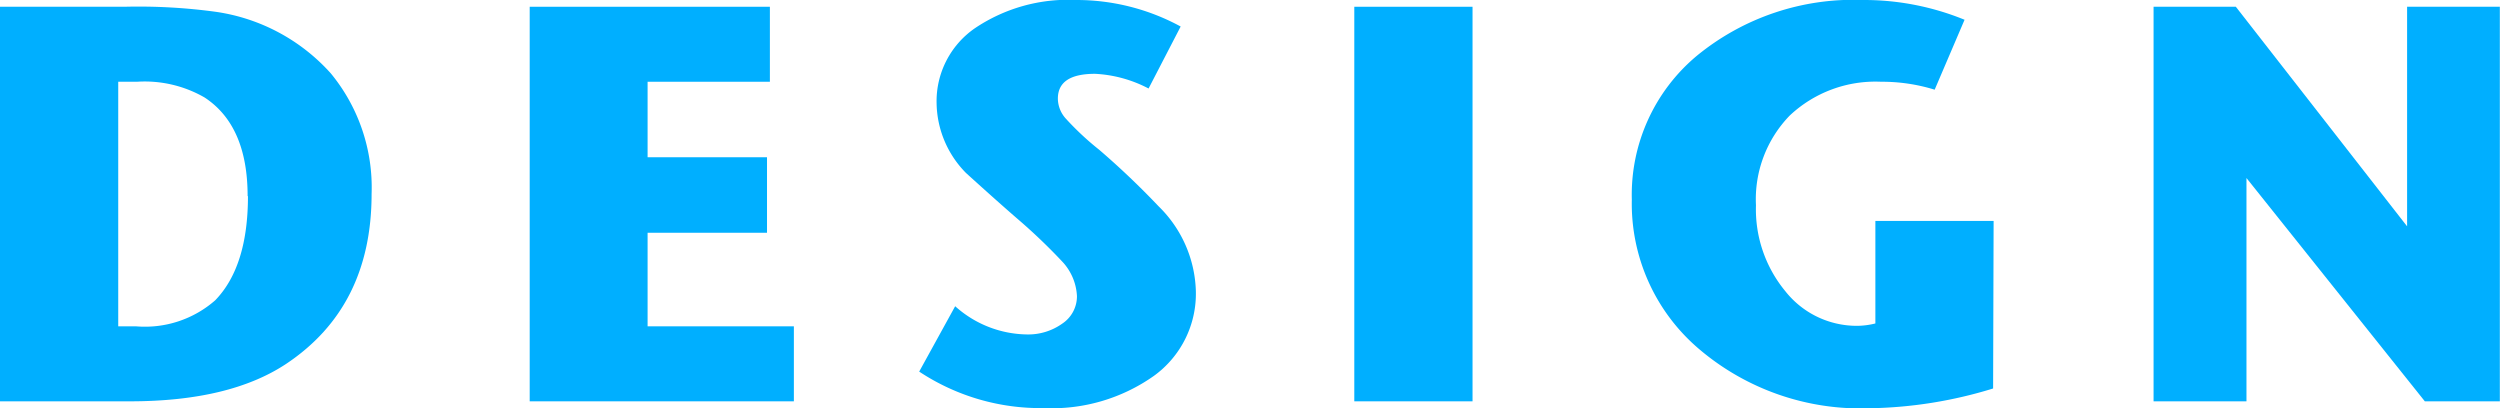
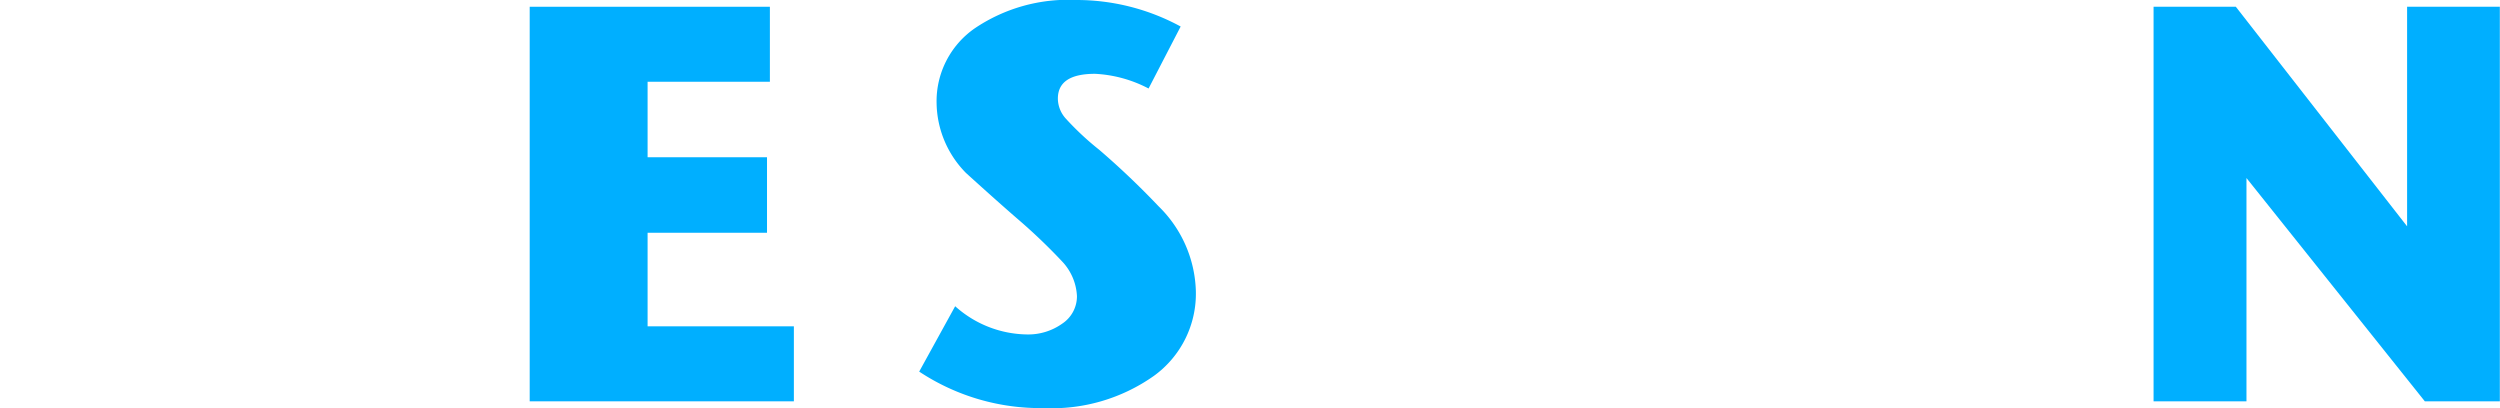
<svg xmlns="http://www.w3.org/2000/svg" viewBox="0 0 148.01 24.16">
  <defs>
    <style>.cls-1{fill:#00afff;}</style>
  </defs>
  <title>txt_point02</title>
  <g id="Layer_2" data-name="Layer 2">
    <g id="contents">
-       <path class="cls-1" d="M22,11.48q0,6.7-5.07,10.07-3.33,2.2-9.18,2.21H0V.4H7.37a33.8,33.8,0,0,1,5.41.3,11.3,11.3,0,0,1,6.81,3.65A10.63,10.63,0,0,1,22,11.48Zm-7.34.13q0-4.17-2.55-5.84a7.1,7.1,0,0,0-4-.93H7V19.32H8.05a6.31,6.31,0,0,0,4.69-1.54Q14.68,15.78,14.68,11.61Z" />
      <path class="cls-1" d="M47,23.76H31.36V.4H45.58V4.84H38.34V9.31h7.07v4.47H38.34v5.54H47Z" />
      <path class="cls-1" d="M70.8,17.25a6,6,0,0,1-2.48,5,10.47,10.47,0,0,1-6.53,1.91A13,13,0,0,1,54.42,22l2.13-3.87a6.48,6.48,0,0,0,4.24,1.67,3.47,3.47,0,0,0,2.1-.64,1.94,1.94,0,0,0,.87-1.63,3.21,3.21,0,0,0-.83-2,33.74,33.74,0,0,0-2.57-2.47Q59.13,12,57.19,10.24a6,6,0,0,1-1.74-4.13,5.25,5.25,0,0,1,2.27-4.44,9.87,9.87,0,0,1,6-1.67,12.9,12.9,0,0,1,6.18,1.57L68,5.24a7.63,7.63,0,0,0-3.17-.87c-1.47,0-2.2.49-2.2,1.47A1.79,1.79,0,0,0,63.08,7a16.92,16.92,0,0,0,2,1.87,47.59,47.59,0,0,1,3.51,3.34A7.29,7.29,0,0,1,70.8,17.25Z" />
-       <path class="cls-1" d="M87.18,23.76h-7V.4h7Z" />
-       <path class="cls-1" d="M118,23a26.07,26.07,0,0,1-7.31,1.17,14.75,14.75,0,0,1-10.08-3.49,11.29,11.29,0,0,1-4-8.86,10.72,10.72,0,0,1,3.84-8.51A14.62,14.62,0,0,1,110.31,0a15.72,15.72,0,0,1,6,1.17l-1.77,4.14a10.54,10.54,0,0,0-3.17-.47,7.4,7.4,0,0,0-5.41,2,7.12,7.12,0,0,0-2,5.31,7.61,7.61,0,0,0,1.73,5.08,5.39,5.39,0,0,0,4.28,2.06,4.62,4.62,0,0,0,1.06-.14V13.08h7Z" />
      <path class="cls-1" d="M148,23.76h-4.44L133,10.54V23.76h-5.5V.4h4.87l10.14,13V.4H148Z" />
    </g>
  </g>
</svg>